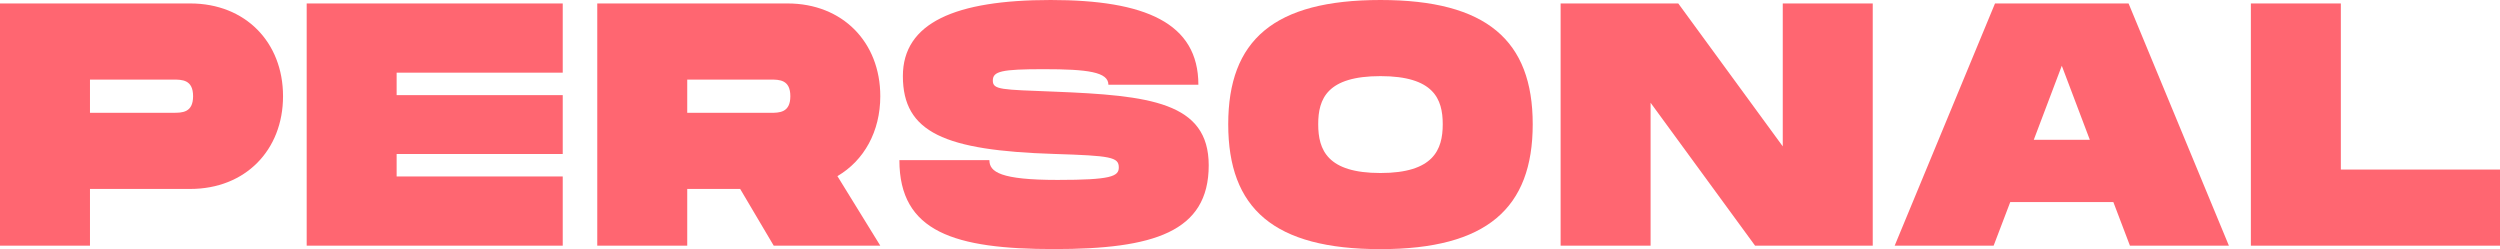
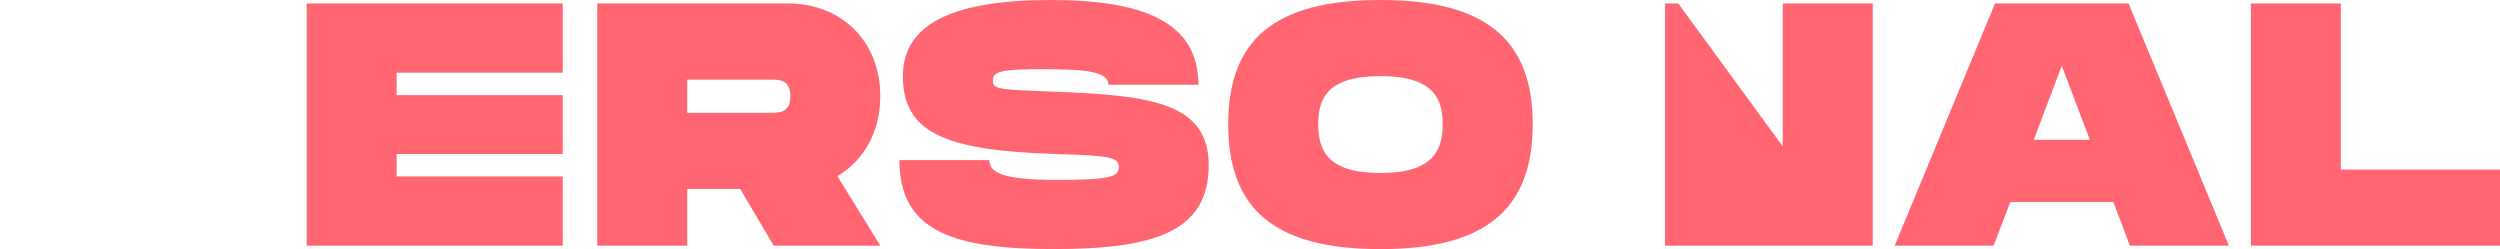
<svg xmlns="http://www.w3.org/2000/svg" version="1.1" id="Layer_1" x="0px" y="0px" viewBox="0 0 7957.6 793" style="enable-background:new 0 0 7957.6 793;" xml:space="preserve">
  <style type="text/css">
	.st0{fill:#FF6671;}
</style>
  <g>
-     <path class="st0" d="M900.9,306.2c0,171.8-120.1,295.2-295.2,295.2H286.4V782H0V11h605.8C780.9,11,900.9,134.4,900.9,306.2z    M614.6,306.2c0-52.9-35.2-52.9-63.9-52.9H286.4v105.7h264.3C579.3,359.1,614.6,359.1,614.6,306.2z" />
    <path class="st0" d="M1262.5,231.3v71.6h528.7v187.2h-528.7v71.6h528.7V782h-815V11h815v220.3H1262.5z" />
    <path class="st0" d="M2665.5,560.6L2802,782h-339.2L2356,601.4h-168.5V782h-286.4V11h605.8C2682,11,2802,134.4,2802,306.2   C2802,418.5,2750.3,511,2665.5,560.6z M2187.5,359.1h264.3c28.6,0,63.9,0,63.9-52.9c0-52.9-35.2-52.9-63.9-52.9h-264.3V359.1z" />
    <path class="st0" d="M3149.3,509.9c0,37.4,35.2,62.8,217,62.8c169.6,0,194.9-11,194.9-39.7c0-33-25.3-37.4-206-43   c-348-11-481.3-68.3-481.3-247.8C2873.9,72.7,3040.3,0,3344.2,0c300.7,0,470.3,72.7,470.3,269.8h-286.4c0-40.8-66.1-49.6-206-49.6   c-134.4,0-161.9,6.6-161.9,36.3s27.5,28.6,194.9,35.2c304,12.1,492.3,33,492.3,234.6c0,212.6-176.2,266.5-492.3,266.5   s-492.3-54-492.3-283.1H3149.3z" />
    <path class="st0" d="M3909.5,395.4C3909.5,127.8,4054.8,0,4394.1,0c338.1,0,484.6,128.9,484.6,395.4   c0,267.6-146.5,397.6-484.6,397.6C4054.8,793,3909.5,664.1,3909.5,395.4z M4592.3,395.4c0-80.4-28.6-153.1-198.2-153.1   s-198.2,71.6-198.2,153.1c0,82.6,29.7,155.3,198.2,155.3S4592.3,476.9,4592.3,395.4z" />
-     <path class="st0" d="M5961,11v771h-374.5l-332.6-454.9V782h-286.4V11H5342l332.6,454.9V11H5961z" />
+     <path class="st0" d="M5961,11v771h-374.5V782h-286.4V11H5342l332.6,454.9V11H5961z" />
    <path class="st0" d="M6726.9,643.2h-328.2L6345.8,782h-315l319.4-771h425.1l319.4,771h-315L6726.9,643.2z M6652,445l-89.2-235.7   L6473.6,445H6652z" />
    <path class="st0" d="M7957.6,539.7V782h-793V11H7451v528.7H7957.6z" />
  </g>
</svg>